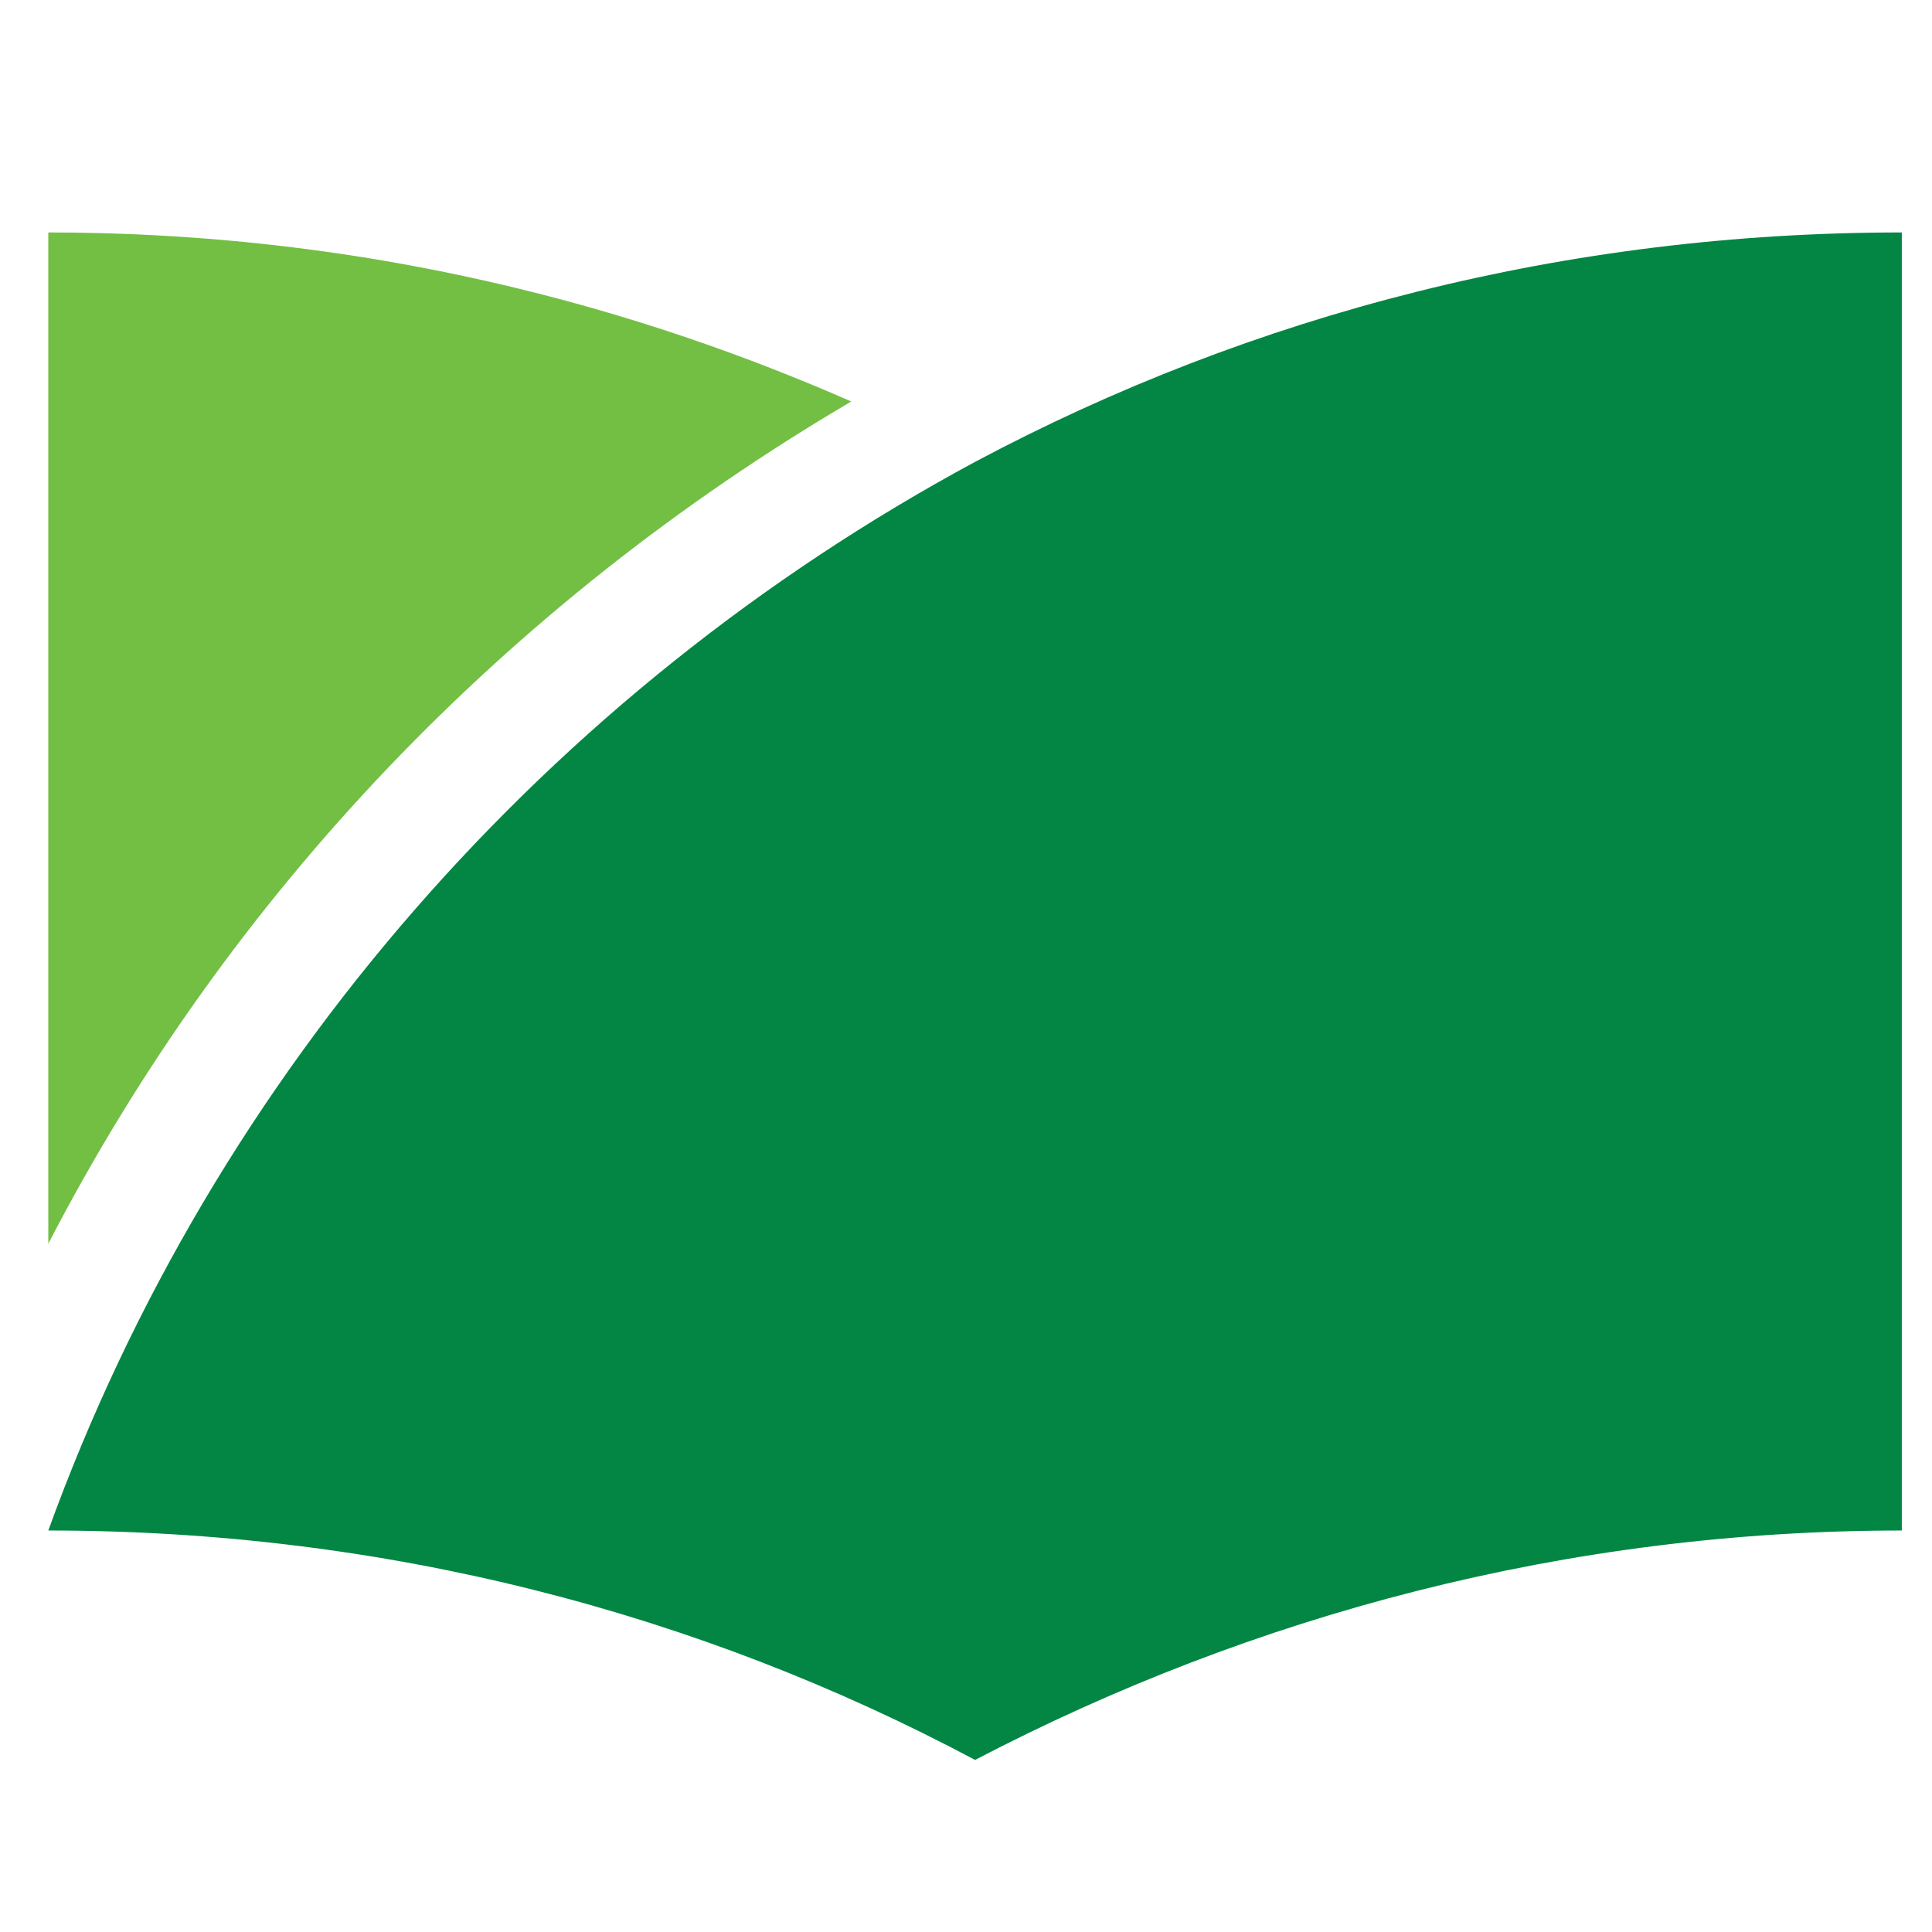
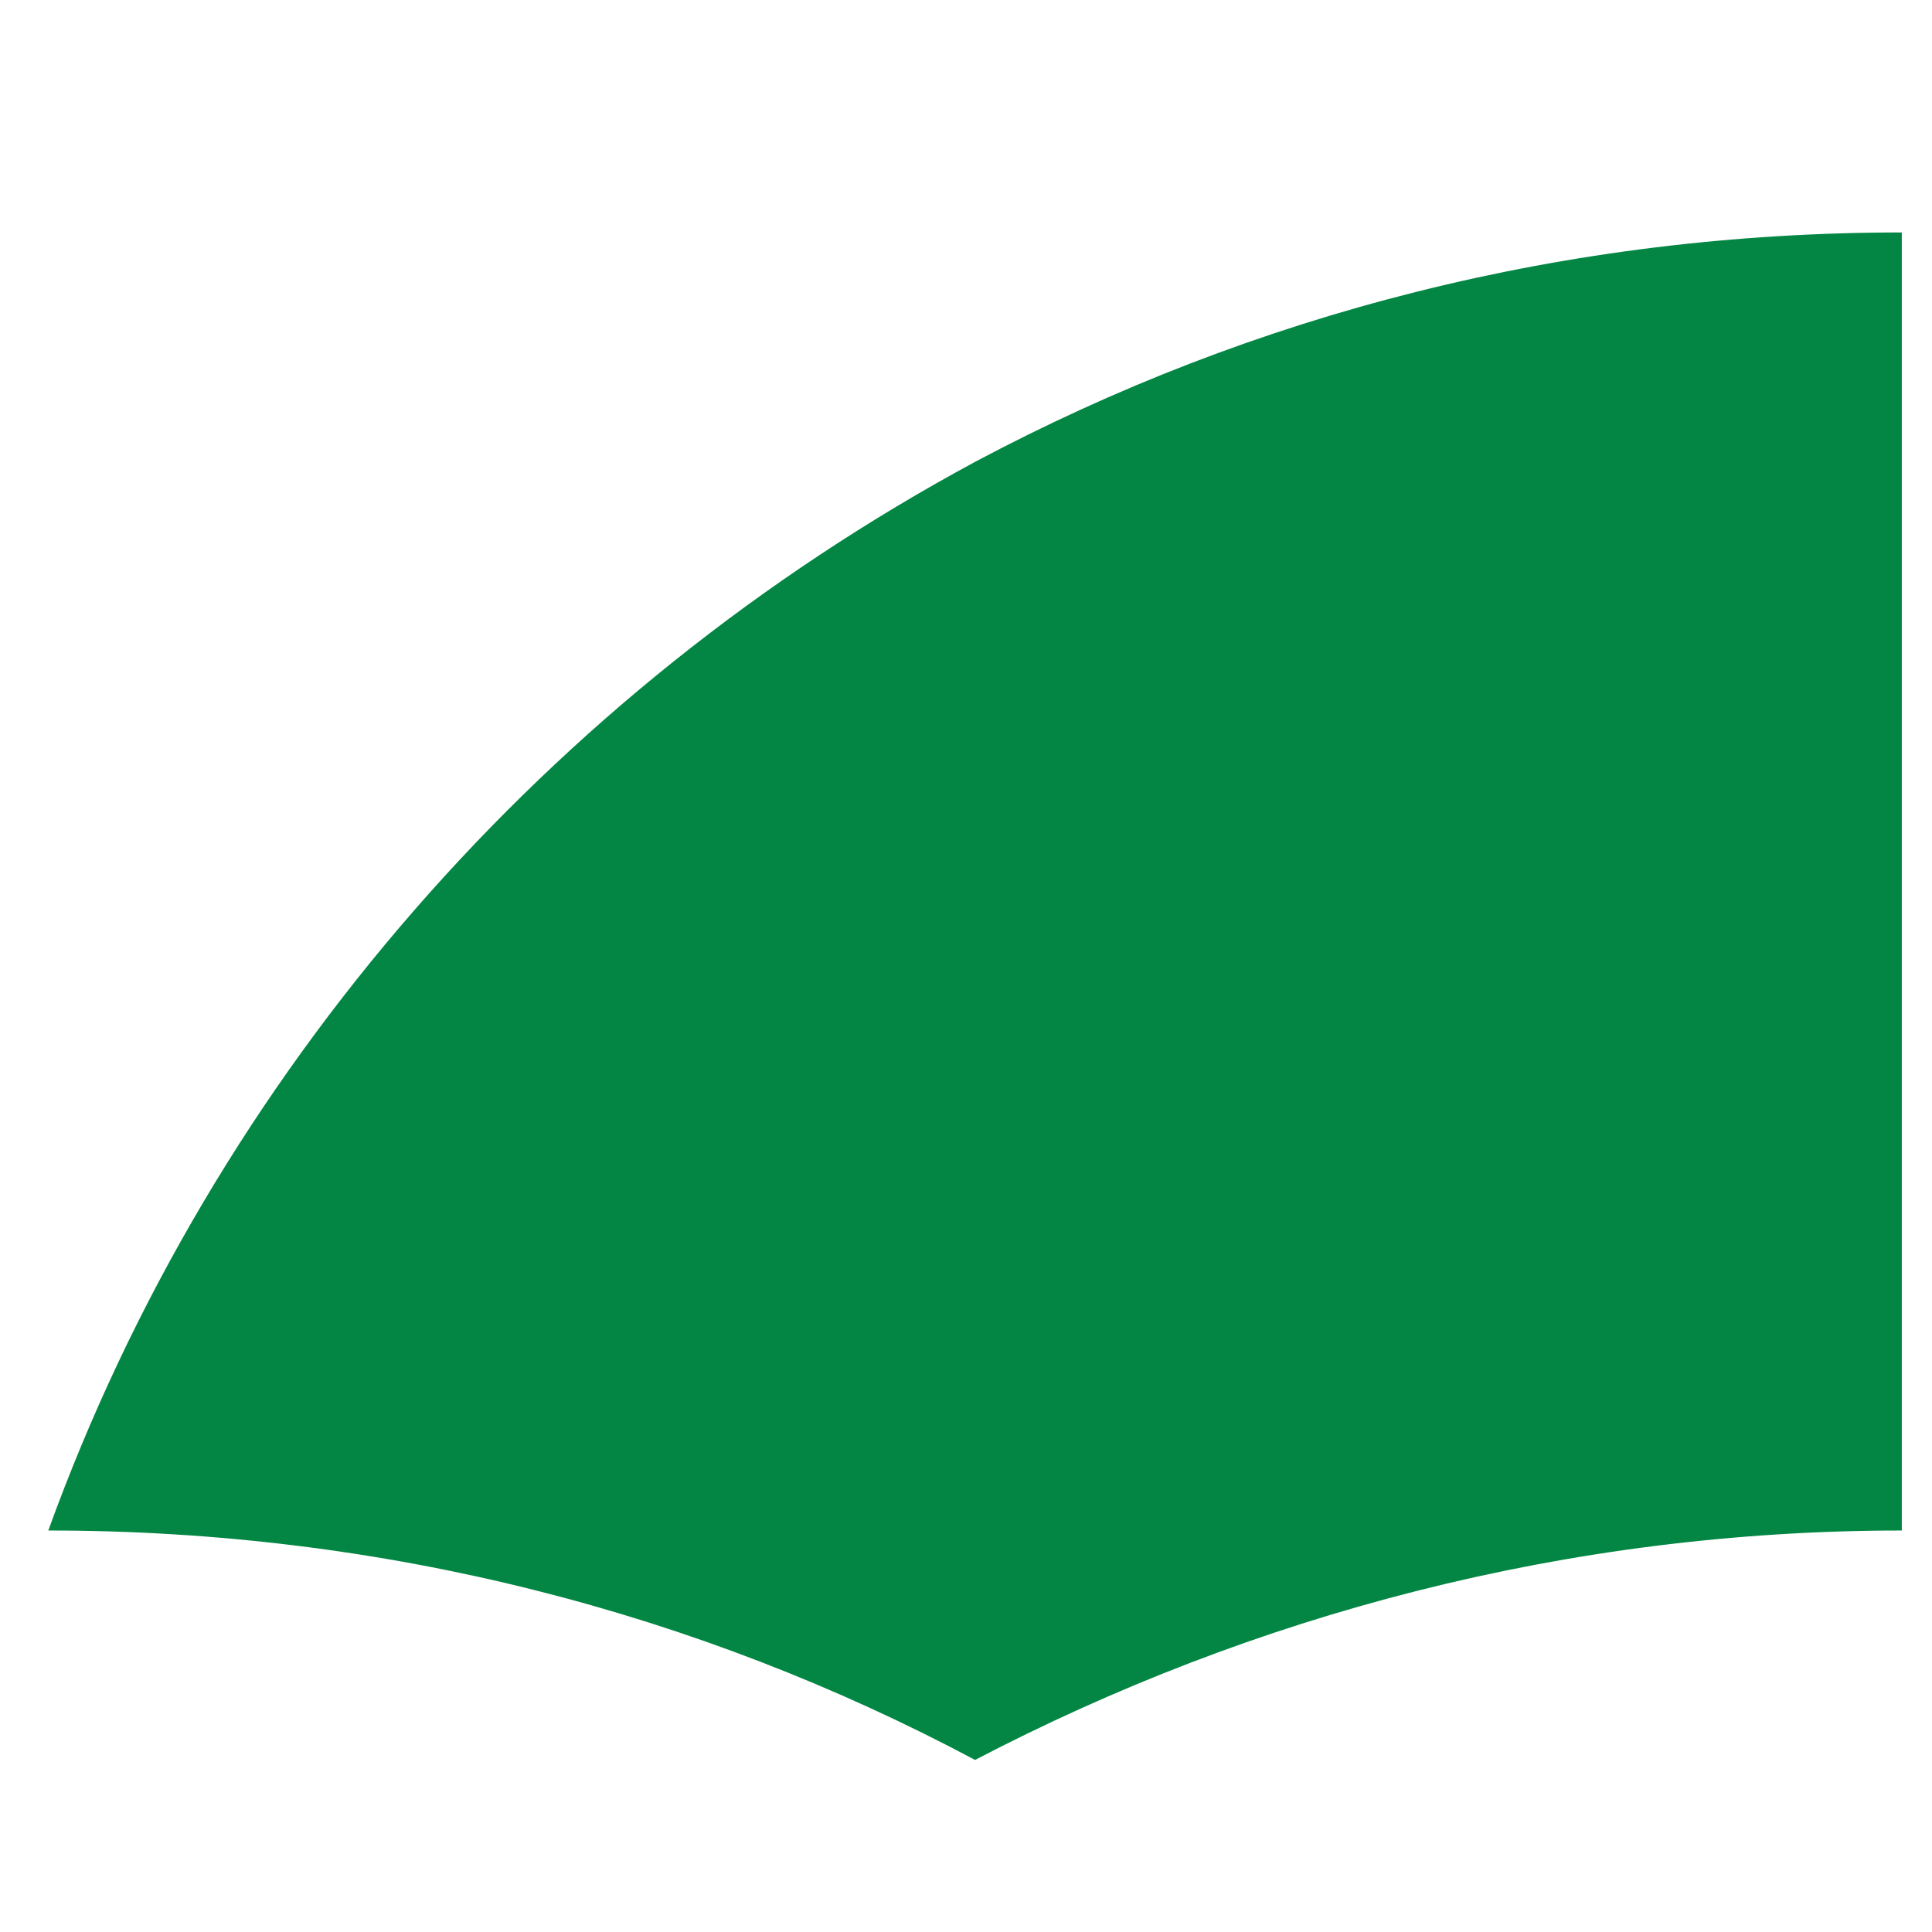
<svg xmlns="http://www.w3.org/2000/svg" version="1.1" id="Layer_1" x="0px" y="0px" viewBox="0 0 64 64" style="enable-background:new 0 0 64 64;" xml:space="preserve">
  <style type="text/css">
	.st0{fill:#038643;}
	.st1{fill:#73BF44;}
</style>
  <g>
    <g>
      <path class="st0" d="M63,7.7v43c-11.1,0-21.5,2.8-30.7,7.6c-9.2-4.9-19.6-7.6-30.7-7.6c5.5-15.2,16.6-27.8,30.7-35.4    C41.5,10.4,51.9,7.7,63,7.7" />
-       <path class="st1" d="M28.2,13.3C20,9.7,11.1,7.7,1.6,7.7v33.5C7.6,29.6,16.8,20,28.2,13.3" />
    </g>
  </g>
</svg>